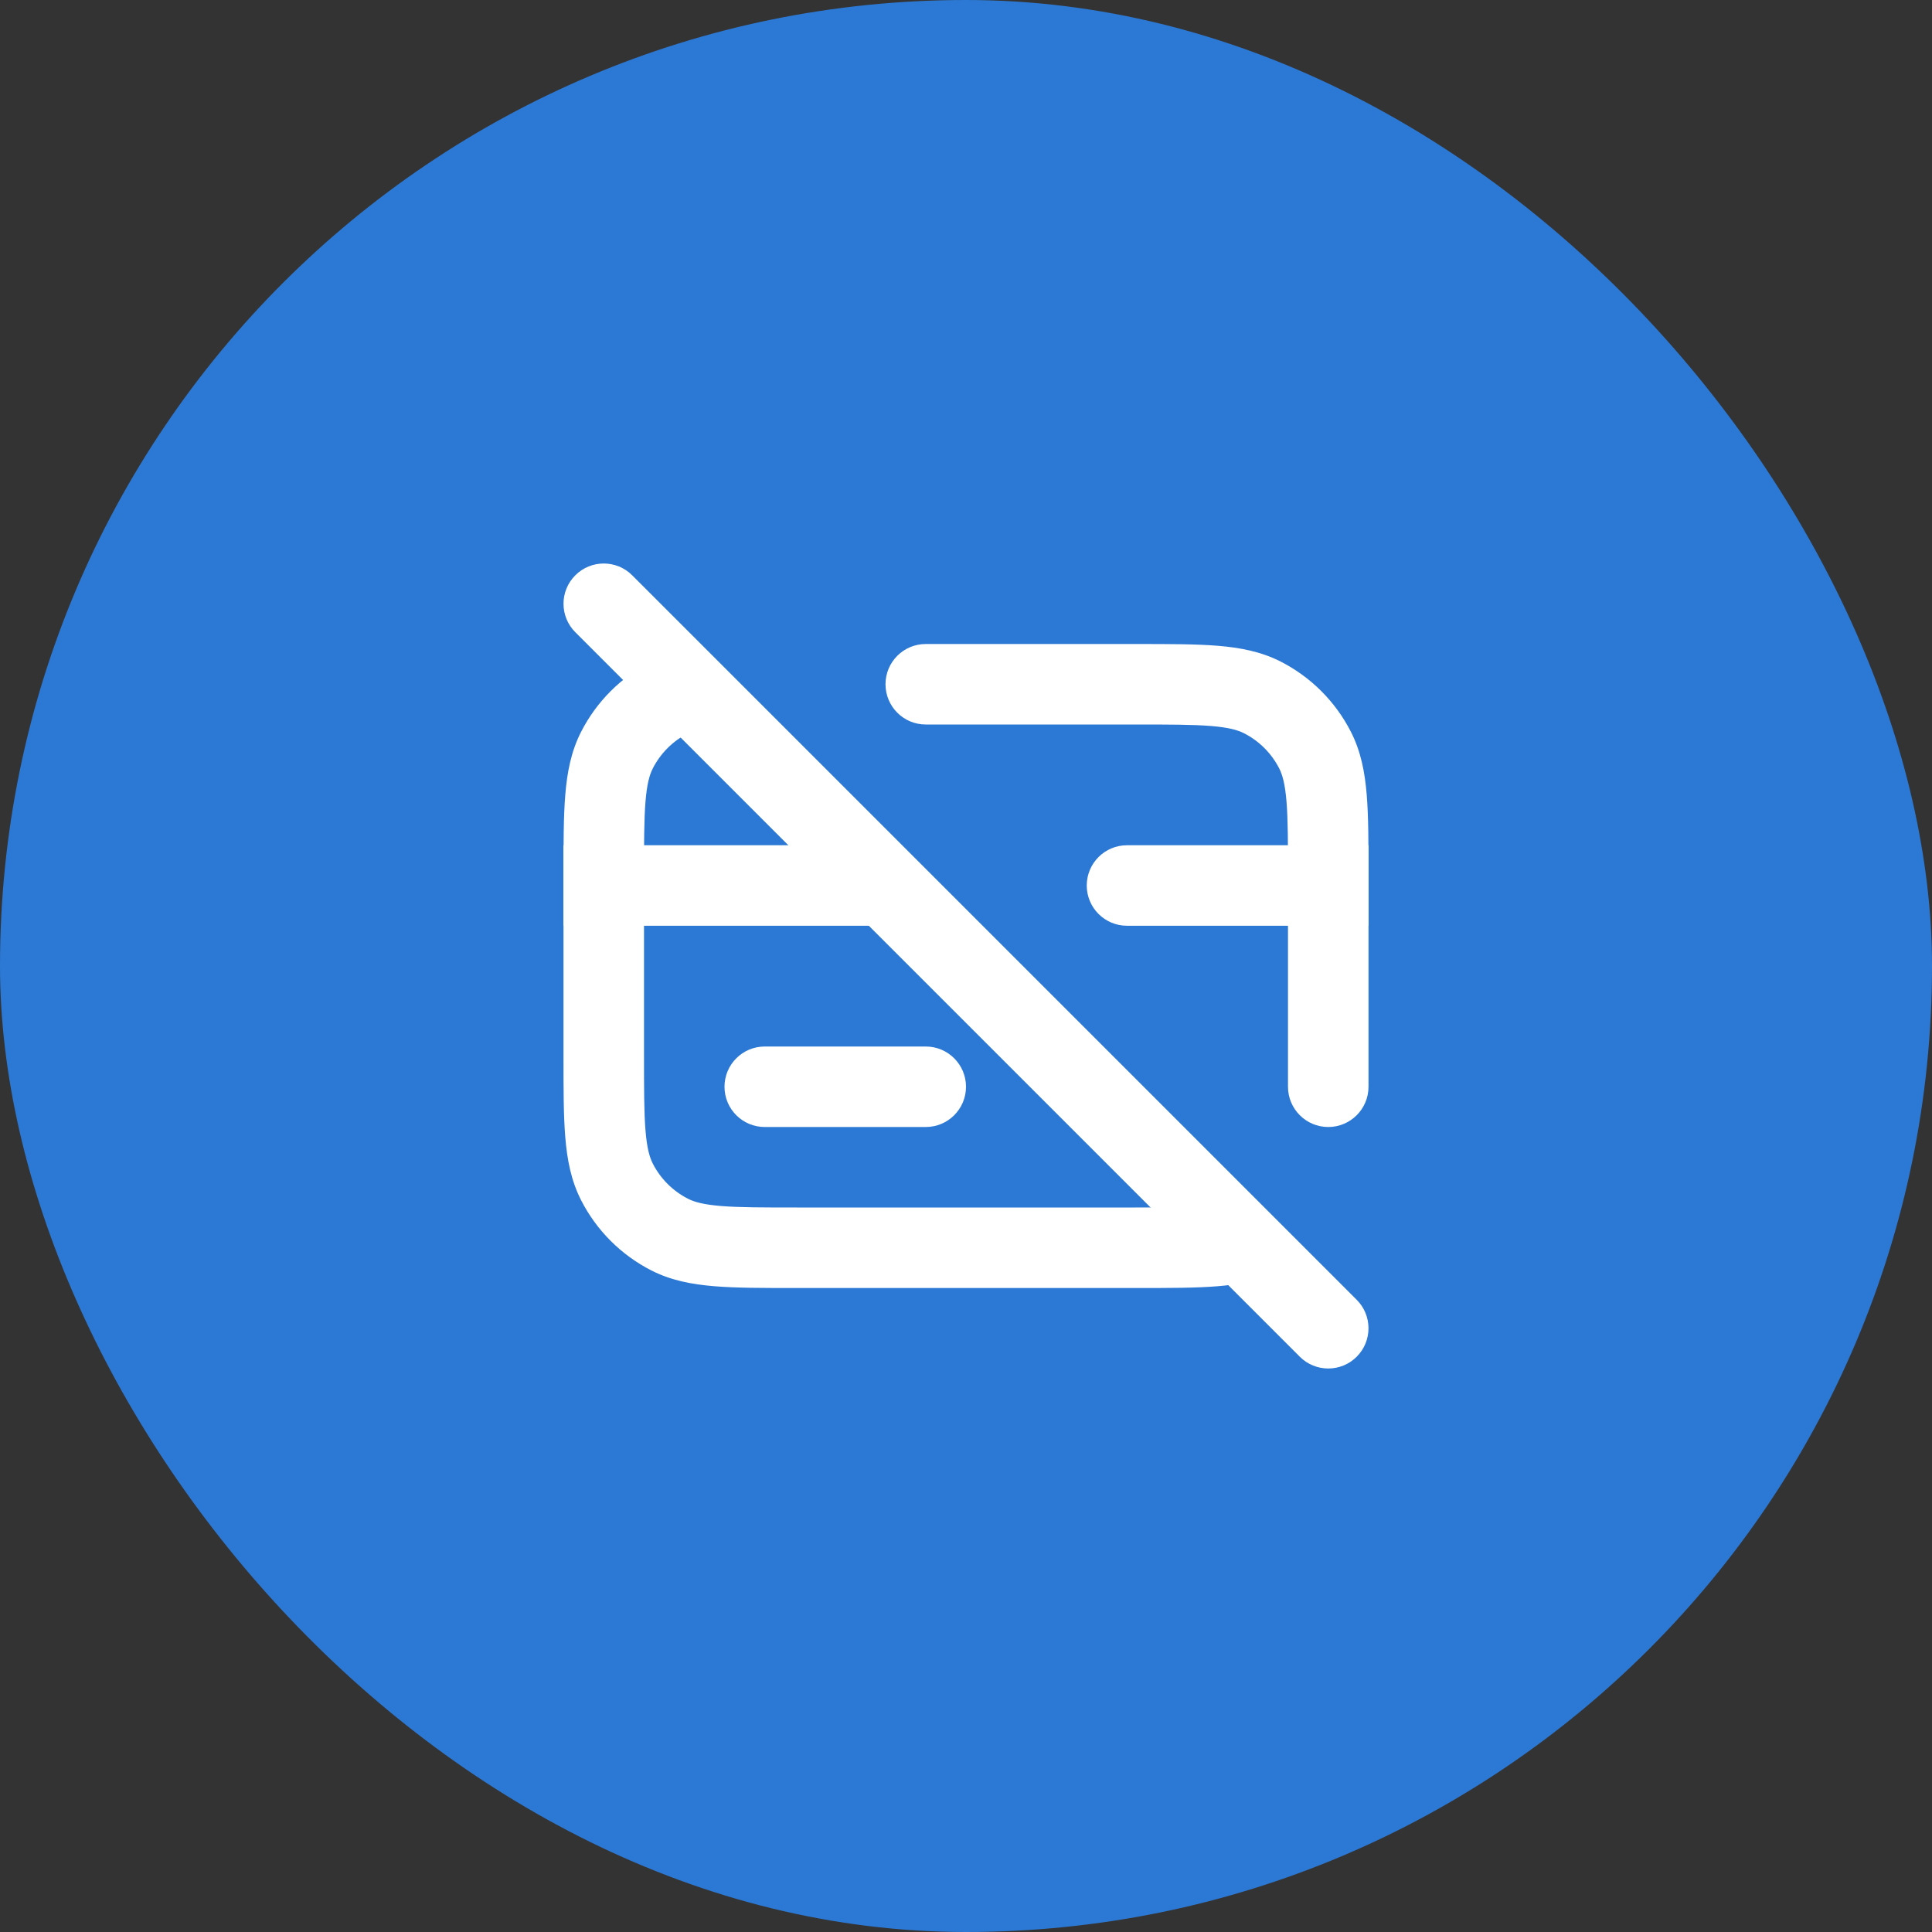
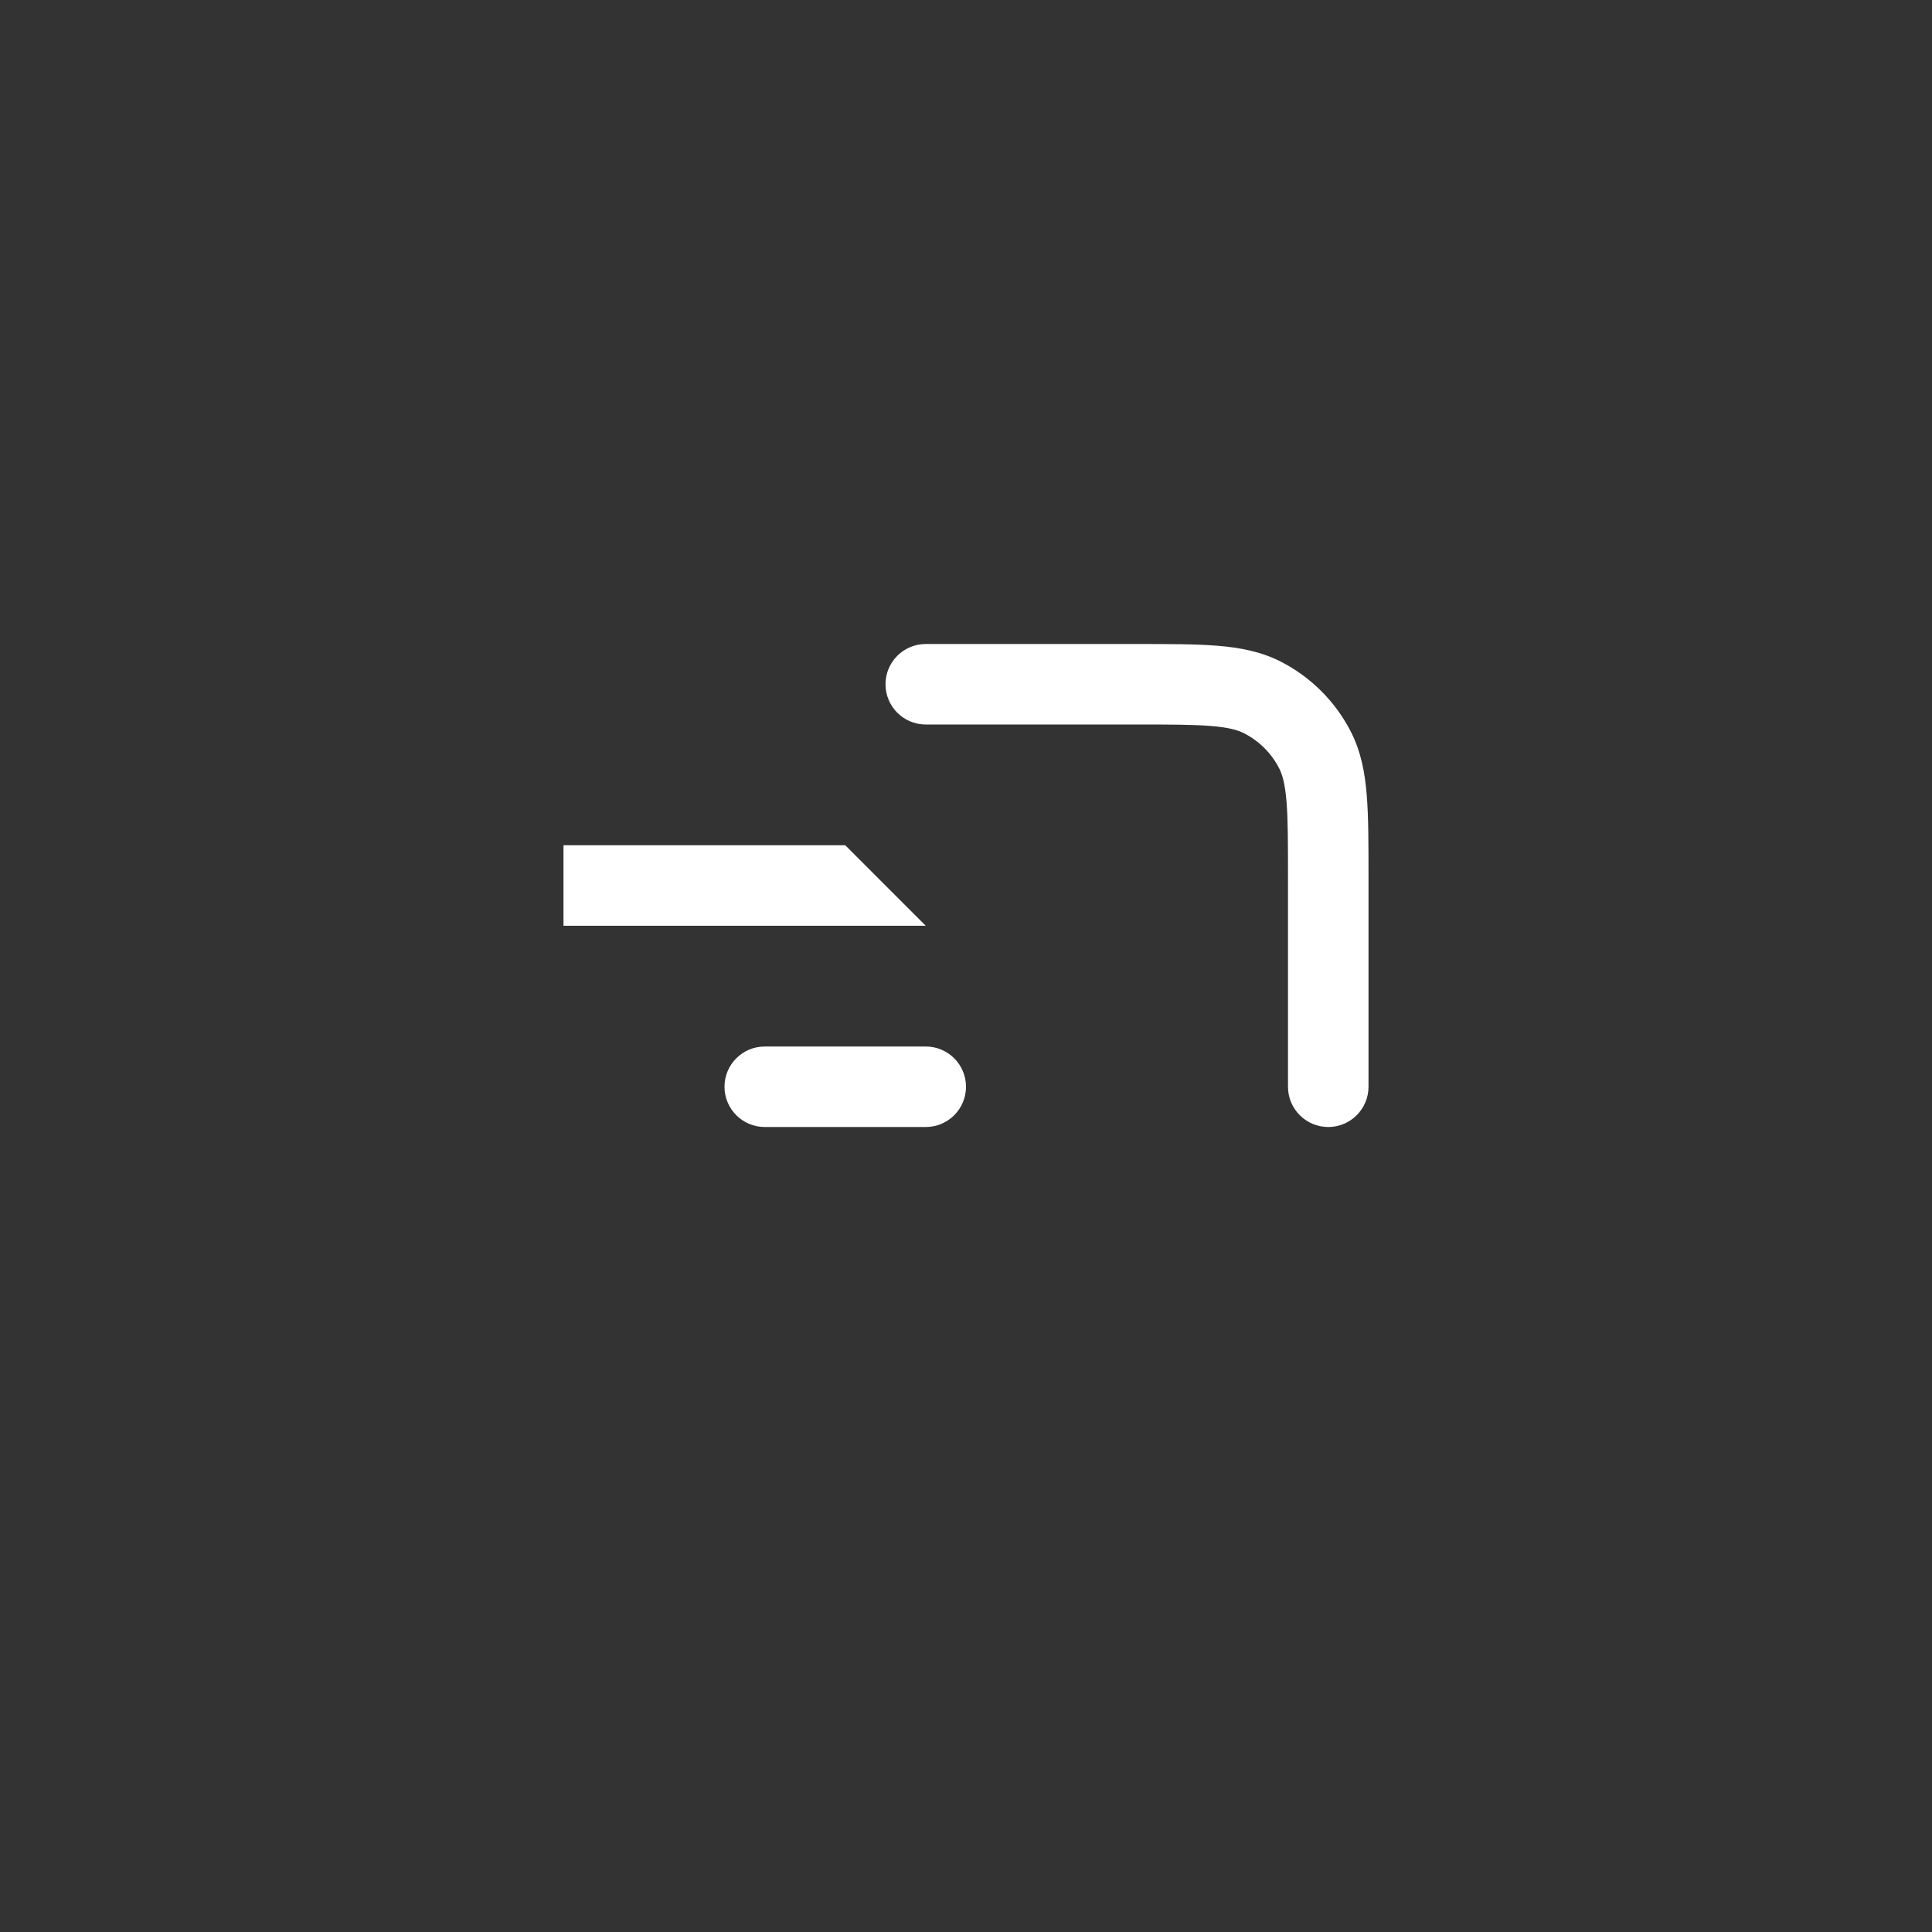
<svg xmlns="http://www.w3.org/2000/svg" width="80" height="80" viewBox="0 0 80 80" fill="none">
  <rect x="0" y="0" width="80" height="80" fill="#333333" stroke="none" />
-   <rect width="80" height="80" rx="40" fill="#2C79D5" />
  <path d="M30 45C30 44.08 30.746 43.334 31.667 43.334H38.333C39.254 43.334 40 44.08 40 45C40 45.921 39.254 46.667 38.333 46.667H31.667C30.746 46.667 30 45.921 30 45Z" fill="white" />
-   <path d="M46.667 35C45.746 35 45 35.746 45 36.667C45 37.587 45.746 38.333 46.667 38.333H56.667V35H46.667Z" fill="white" />
  <path d="M35 35L38.333 38.334H23.333V35H35Z" fill="white" />
  <path d="M47 30C48.428 30 49.398 30.001 50.148 30.062C50.879 30.122 51.253 30.23 51.513 30.363C52.141 30.683 52.65 31.193 52.97 31.82C53.103 32.081 53.211 32.454 53.271 33.185C53.332 33.935 53.333 34.906 53.333 36.333V45C53.333 45.92 54.08 46.667 55 46.667C55.92 46.667 56.667 45.92 56.667 45V36.264C56.667 34.923 56.667 33.816 56.593 32.914C56.517 31.977 56.352 31.116 55.94 30.307C55.301 29.052 54.281 28.032 53.027 27.393C52.218 26.981 51.356 26.817 50.42 26.74C49.518 26.667 48.41 26.667 47.069 26.667H38.333C37.413 26.667 36.667 27.413 36.667 28.333C36.667 29.254 37.413 30 38.333 30H47Z" fill="white" />
-   <path d="M26.973 27.393C27.068 27.345 27.163 27.301 27.259 27.259L30.048 30.048C29.981 30.053 29.916 30.058 29.852 30.063C29.121 30.122 28.747 30.231 28.487 30.364C27.86 30.683 27.349 31.193 27.03 31.82C26.897 32.081 26.789 32.455 26.729 33.185C26.668 33.935 26.667 34.906 26.667 36.334V43.667C26.667 45.094 26.668 46.065 26.729 46.815C26.789 47.546 26.897 47.919 27.03 48.18C27.349 48.807 27.86 49.317 28.487 49.637C28.747 49.77 29.121 49.878 29.852 49.938C30.602 49.999 31.572 50 33 50H47C48.306 50 49.23 49.999 49.952 49.952L52.741 52.741C52.016 53.056 51.247 53.192 50.42 53.26C49.518 53.334 48.41 53.334 47.069 53.334H32.931C31.59 53.334 30.482 53.334 29.58 53.26C28.643 53.183 27.782 53.019 26.973 52.607C25.719 51.968 24.699 50.948 24.06 49.694C23.648 48.885 23.483 48.023 23.407 47.087C23.333 46.185 23.333 45.077 23.333 43.736V36.265C23.333 34.923 23.333 33.816 23.407 32.914C23.483 31.977 23.648 31.116 24.06 30.307C24.699 29.053 25.719 28.033 26.973 27.393Z" fill="white" />
-   <path fill-rule="evenodd" clip-rule="evenodd" d="M23.822 23.822C24.472 23.171 25.528 23.171 26.178 23.822L56.178 53.822C56.829 54.472 56.829 55.528 56.178 56.179C55.528 56.829 54.472 56.829 53.822 56.179L23.822 26.179C23.171 25.528 23.171 24.472 23.822 23.822Z" fill="white" />
</svg>